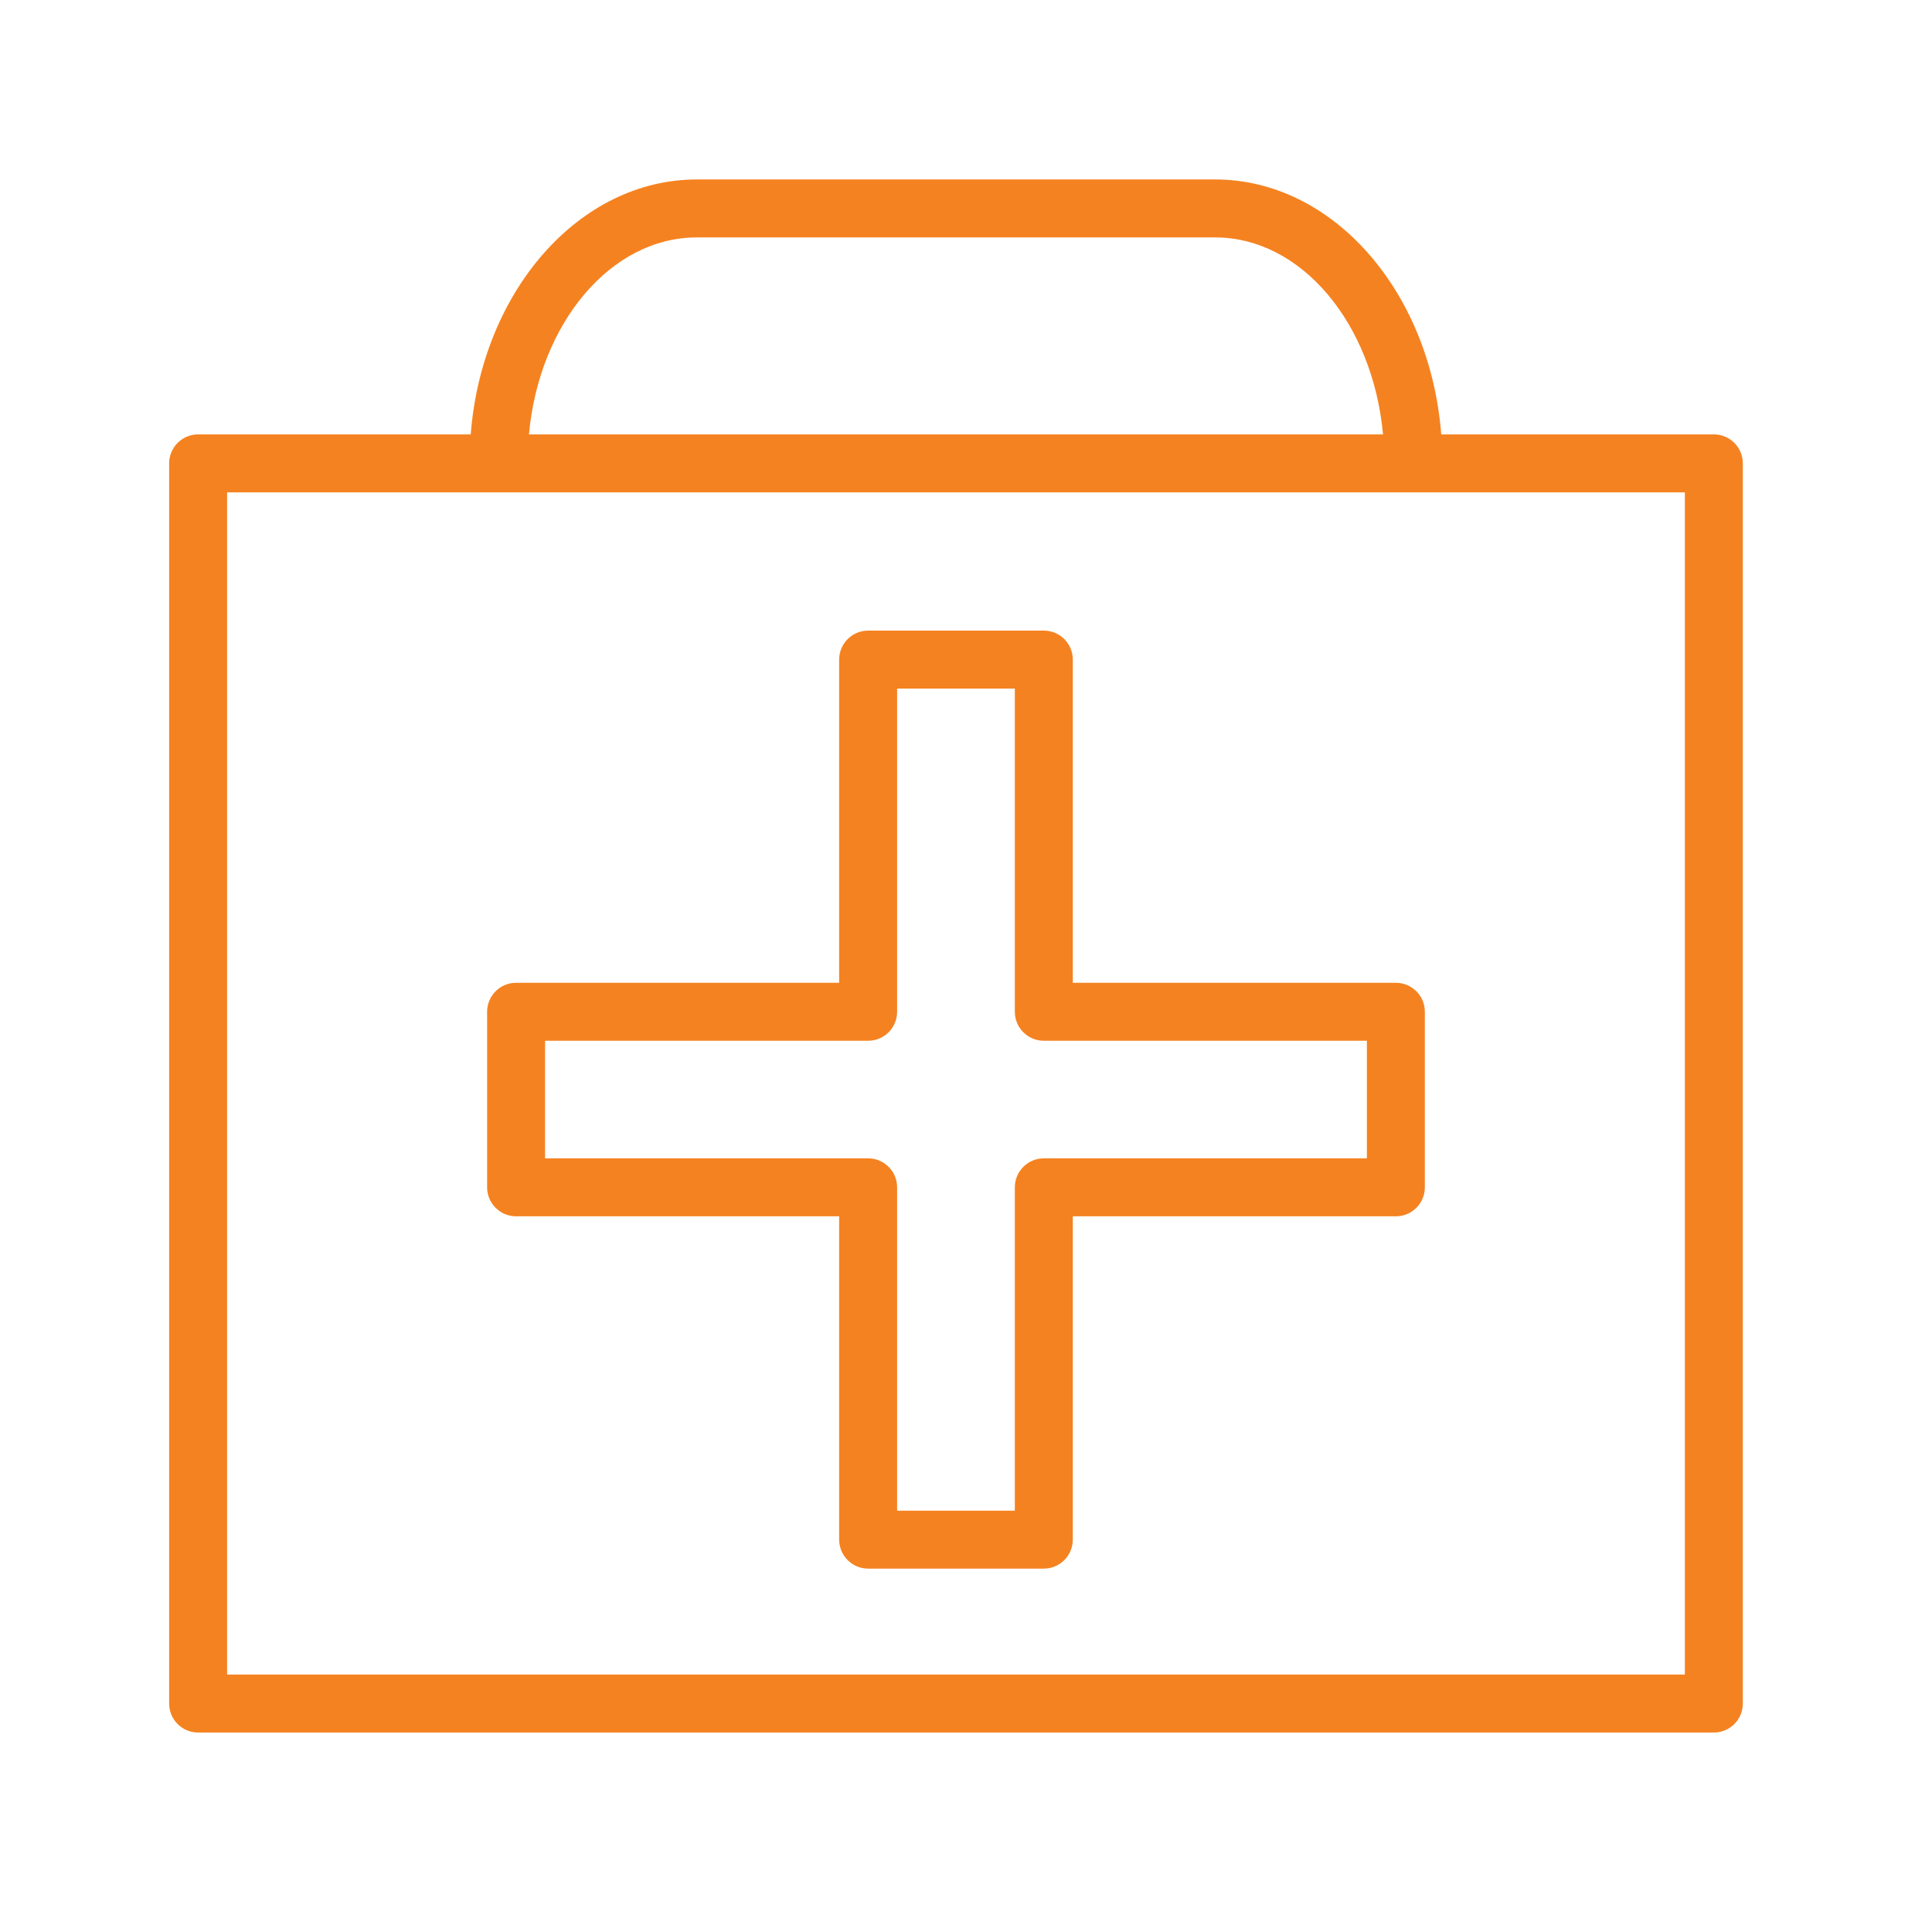
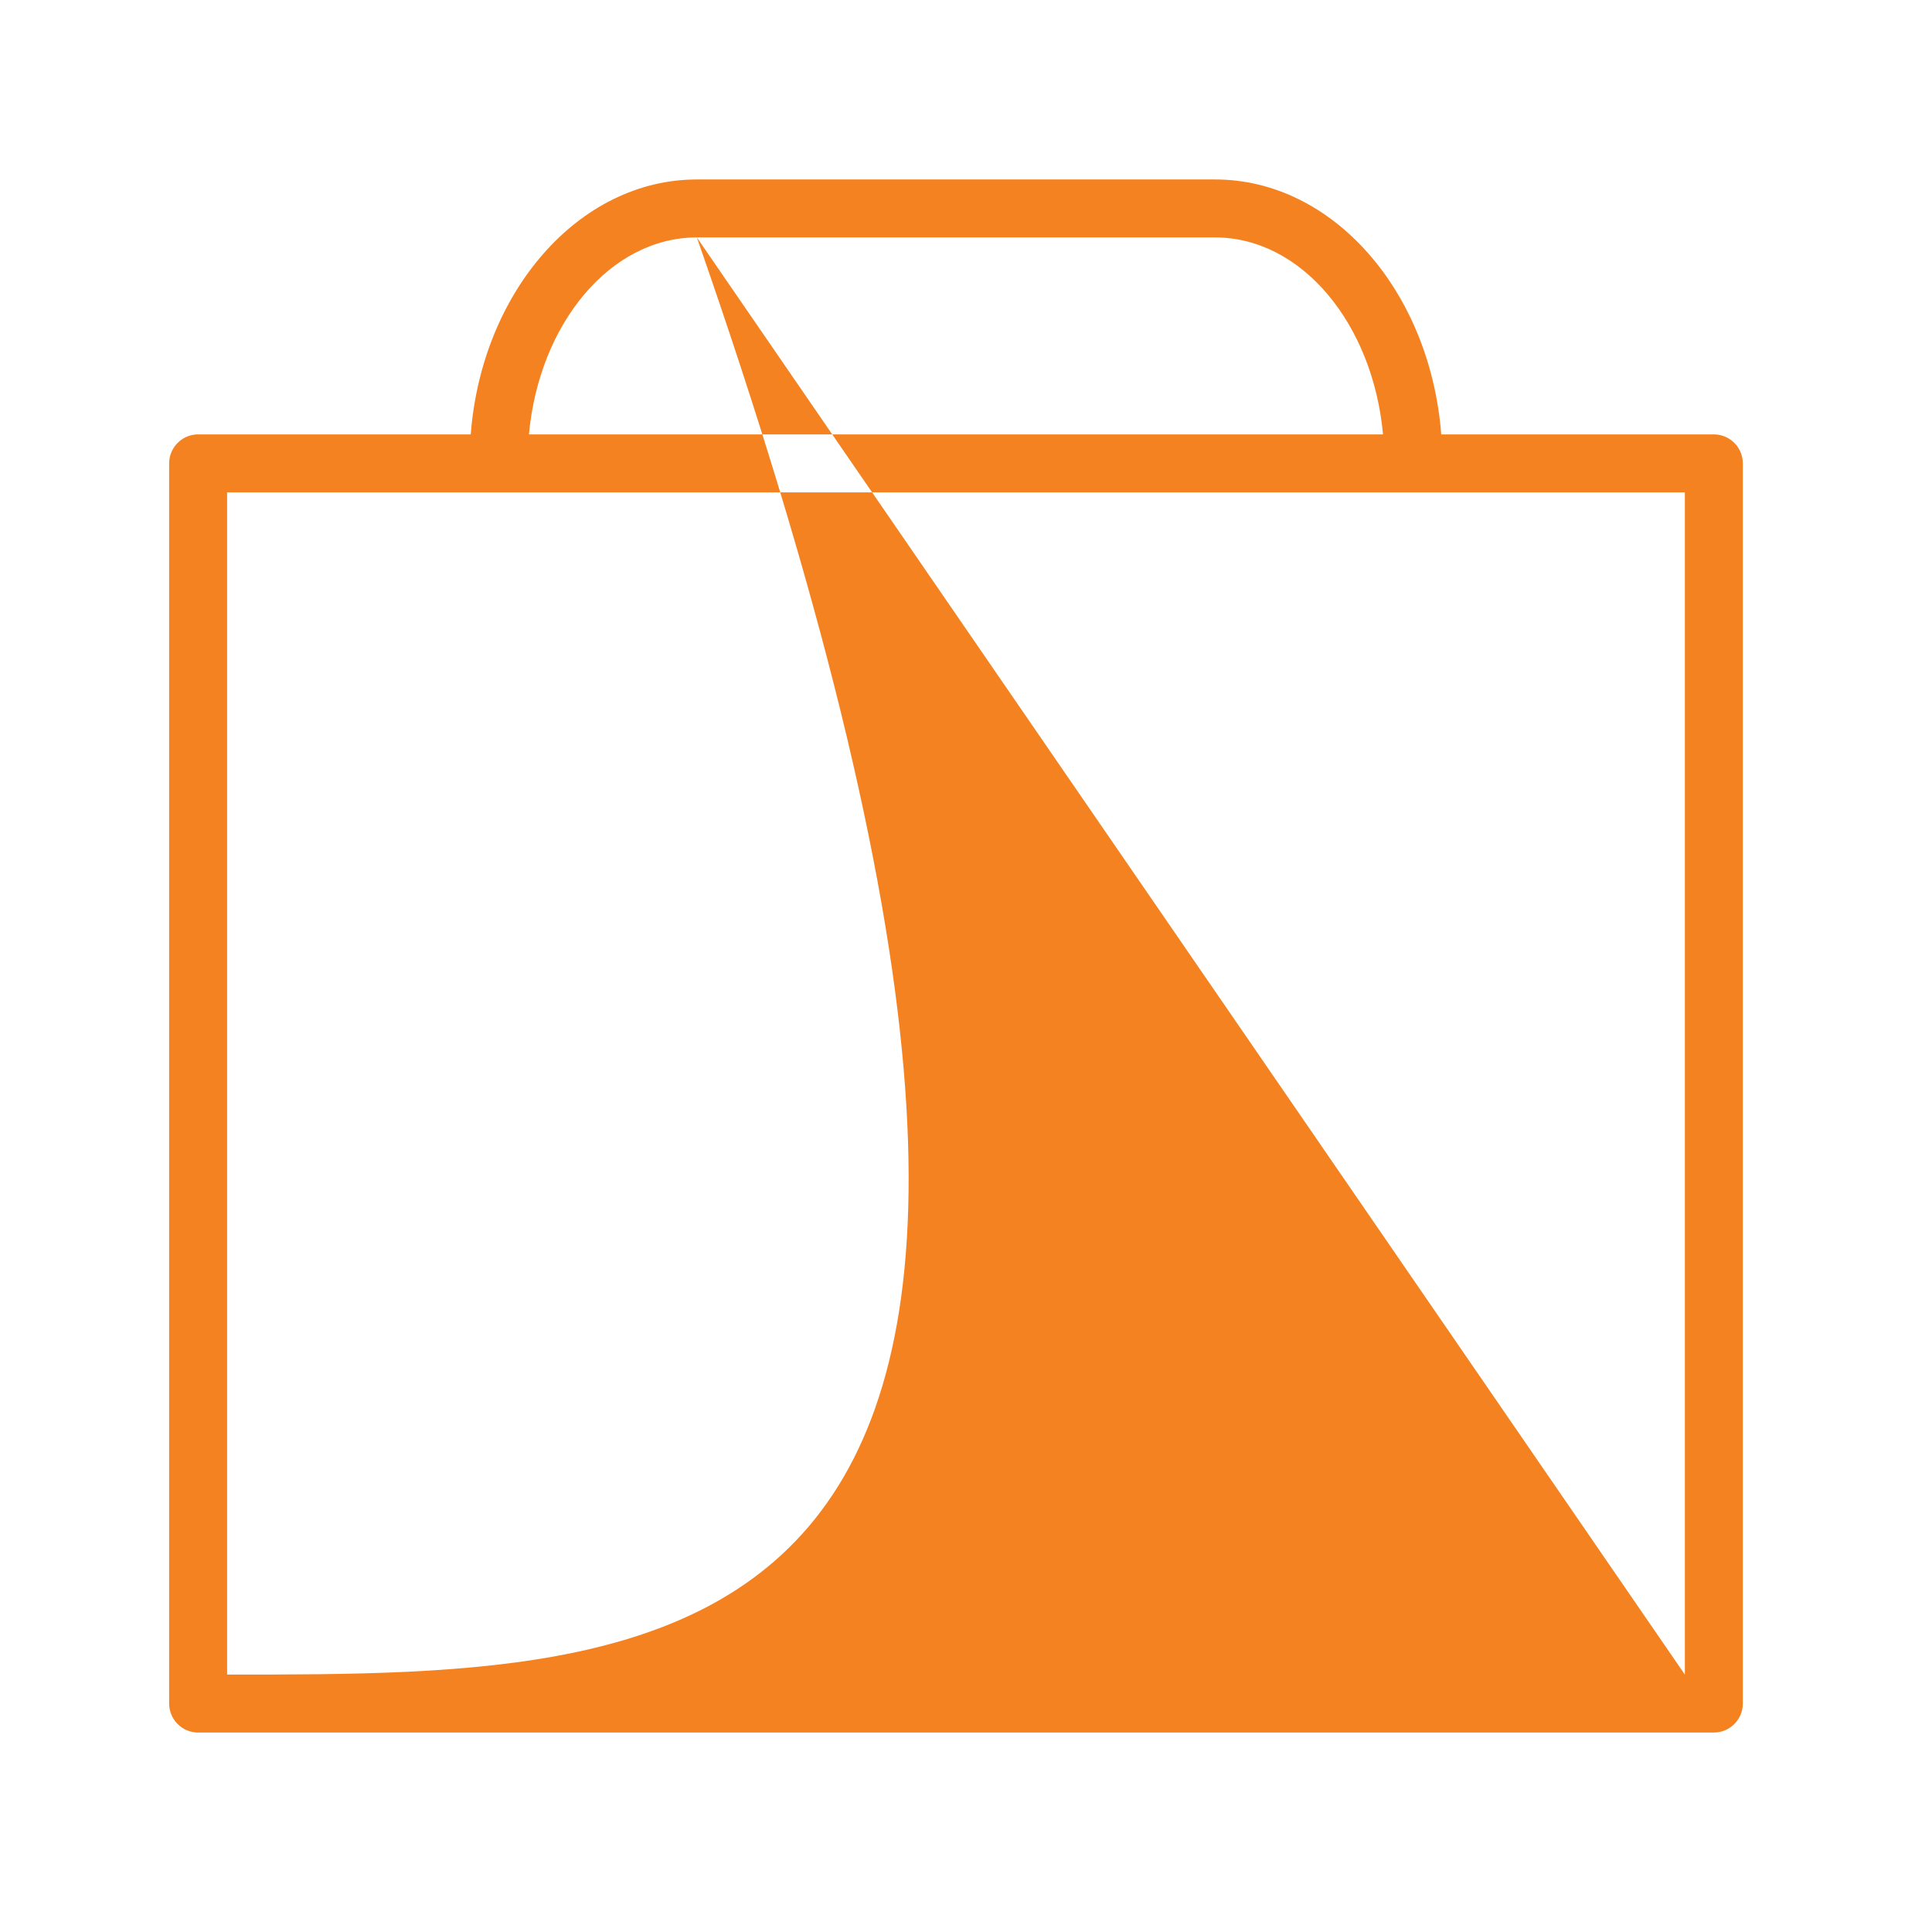
<svg xmlns="http://www.w3.org/2000/svg" viewBox="0 0 100.00 100.00" data-guides="{&quot;vertical&quot;:[],&quot;horizontal&quot;:[]}">
  <defs />
-   <path fill="#f58220" stroke="black" fill-opacity="1" stroke-width="0" stroke-opacity="1" color="rgb(51, 51, 51)" fill-rule="evenodd" id="tSvg5db3e9a7b2" title="Path 8" d="M26.713 62.956C32.287 62.956 37.861 62.956 43.435 62.956C43.435 68.534 43.435 74.113 43.435 79.691C43.435 80.519 44.107 81.191 44.935 81.191C47.966 81.191 50.997 81.191 54.028 81.191C54.856 81.191 55.528 80.519 55.528 79.691C55.528 74.113 55.528 68.534 55.528 62.956C61.102 62.956 66.676 62.956 72.25 62.956C73.078 62.956 73.75 62.284 73.75 61.456C73.75 58.427 73.75 55.398 73.75 52.369C73.75 51.541 73.078 50.869 72.25 50.869C66.676 50.869 61.102 50.869 55.528 50.869C55.528 45.293 55.528 39.716 55.528 34.14C55.528 33.312 54.856 32.64 54.028 32.64C50.997 32.64 47.966 32.64 44.935 32.64C44.107 32.64 43.435 33.312 43.435 34.14C43.435 39.716 43.435 45.293 43.435 50.869C37.861 50.869 32.287 50.869 26.713 50.869C25.885 50.869 25.213 51.541 25.213 52.369C25.213 55.398 25.213 58.427 25.213 61.456C25.213 62.284 25.885 62.956 26.713 62.956ZM28.213 53.869C33.787 53.869 39.361 53.869 44.935 53.869C45.763 53.869 46.435 53.197 46.435 52.369C46.435 46.793 46.435 41.216 46.435 35.64C48.466 35.64 50.497 35.64 52.528 35.64C52.528 41.216 52.528 46.793 52.528 52.369C52.528 53.197 53.2 53.869 54.028 53.869C59.602 53.869 65.176 53.869 70.75 53.869C70.75 55.898 70.75 57.927 70.75 59.956C65.176 59.956 59.602 59.956 54.028 59.956C53.2 59.956 52.528 60.628 52.528 61.456C52.528 67.034 52.528 72.613 52.528 78.191C50.497 78.191 48.466 78.191 46.435 78.191C46.435 72.613 46.435 67.034 46.435 61.456C46.435 60.628 45.763 59.956 44.935 59.956C39.361 59.956 33.787 59.956 28.213 59.956C28.213 57.927 28.213 55.898 28.213 53.869Z" />
-   <path fill="#f58220" stroke="black" fill-opacity="1" stroke-width="0" stroke-opacity="1" color="rgb(51, 51, 51)" fill-rule="evenodd" id="tSvgf893f7e708" title="Path 9" d="M88.708 22.484C84.005 22.484 79.301 22.484 74.598 22.484C74.027 15.091 68.997 9.289 62.894 9.289C53.952 9.289 45.01 9.289 36.068 9.289C29.965 9.289 24.935 15.091 24.365 22.484C19.662 22.484 14.958 22.484 10.255 22.484C9.427 22.484 8.755 23.156 8.755 23.984C8.755 45.381 8.755 66.779 8.755 88.176C8.755 89.004 9.427 89.676 10.255 89.676C36.406 89.676 62.557 89.676 88.708 89.676C89.536 89.676 90.208 89.004 90.208 88.176C90.208 66.779 90.208 45.381 90.208 23.984C90.208 23.156 89.536 22.484 88.708 22.484ZM36.068 12.289C45.01 12.289 53.952 12.289 62.894 12.289C67.366 12.289 71.059 16.75 71.585 22.484C56.849 22.484 42.114 22.484 27.378 22.484C27.903 16.749 31.597 12.289 36.068 12.289ZM87.208 86.676C62.057 86.676 36.906 86.676 11.755 86.676C11.755 66.279 11.755 45.881 11.755 25.484C36.906 25.484 62.057 25.484 87.208 25.484C87.208 45.881 87.208 66.279 87.208 86.676Z" />
+   <path fill="#f58220" stroke="black" fill-opacity="1" stroke-width="0" stroke-opacity="1" color="rgb(51, 51, 51)" fill-rule="evenodd" id="tSvgf893f7e708" title="Path 9" d="M88.708 22.484C84.005 22.484 79.301 22.484 74.598 22.484C74.027 15.091 68.997 9.289 62.894 9.289C53.952 9.289 45.01 9.289 36.068 9.289C29.965 9.289 24.935 15.091 24.365 22.484C19.662 22.484 14.958 22.484 10.255 22.484C9.427 22.484 8.755 23.156 8.755 23.984C8.755 45.381 8.755 66.779 8.755 88.176C8.755 89.004 9.427 89.676 10.255 89.676C36.406 89.676 62.557 89.676 88.708 89.676C89.536 89.676 90.208 89.004 90.208 88.176C90.208 66.779 90.208 45.381 90.208 23.984C90.208 23.156 89.536 22.484 88.708 22.484ZM36.068 12.289C45.01 12.289 53.952 12.289 62.894 12.289C67.366 12.289 71.059 16.75 71.585 22.484C56.849 22.484 42.114 22.484 27.378 22.484C27.903 16.749 31.597 12.289 36.068 12.289ZC62.057 86.676 36.906 86.676 11.755 86.676C11.755 66.279 11.755 45.881 11.755 25.484C36.906 25.484 62.057 25.484 87.208 25.484C87.208 45.881 87.208 66.279 87.208 86.676Z" />
</svg>